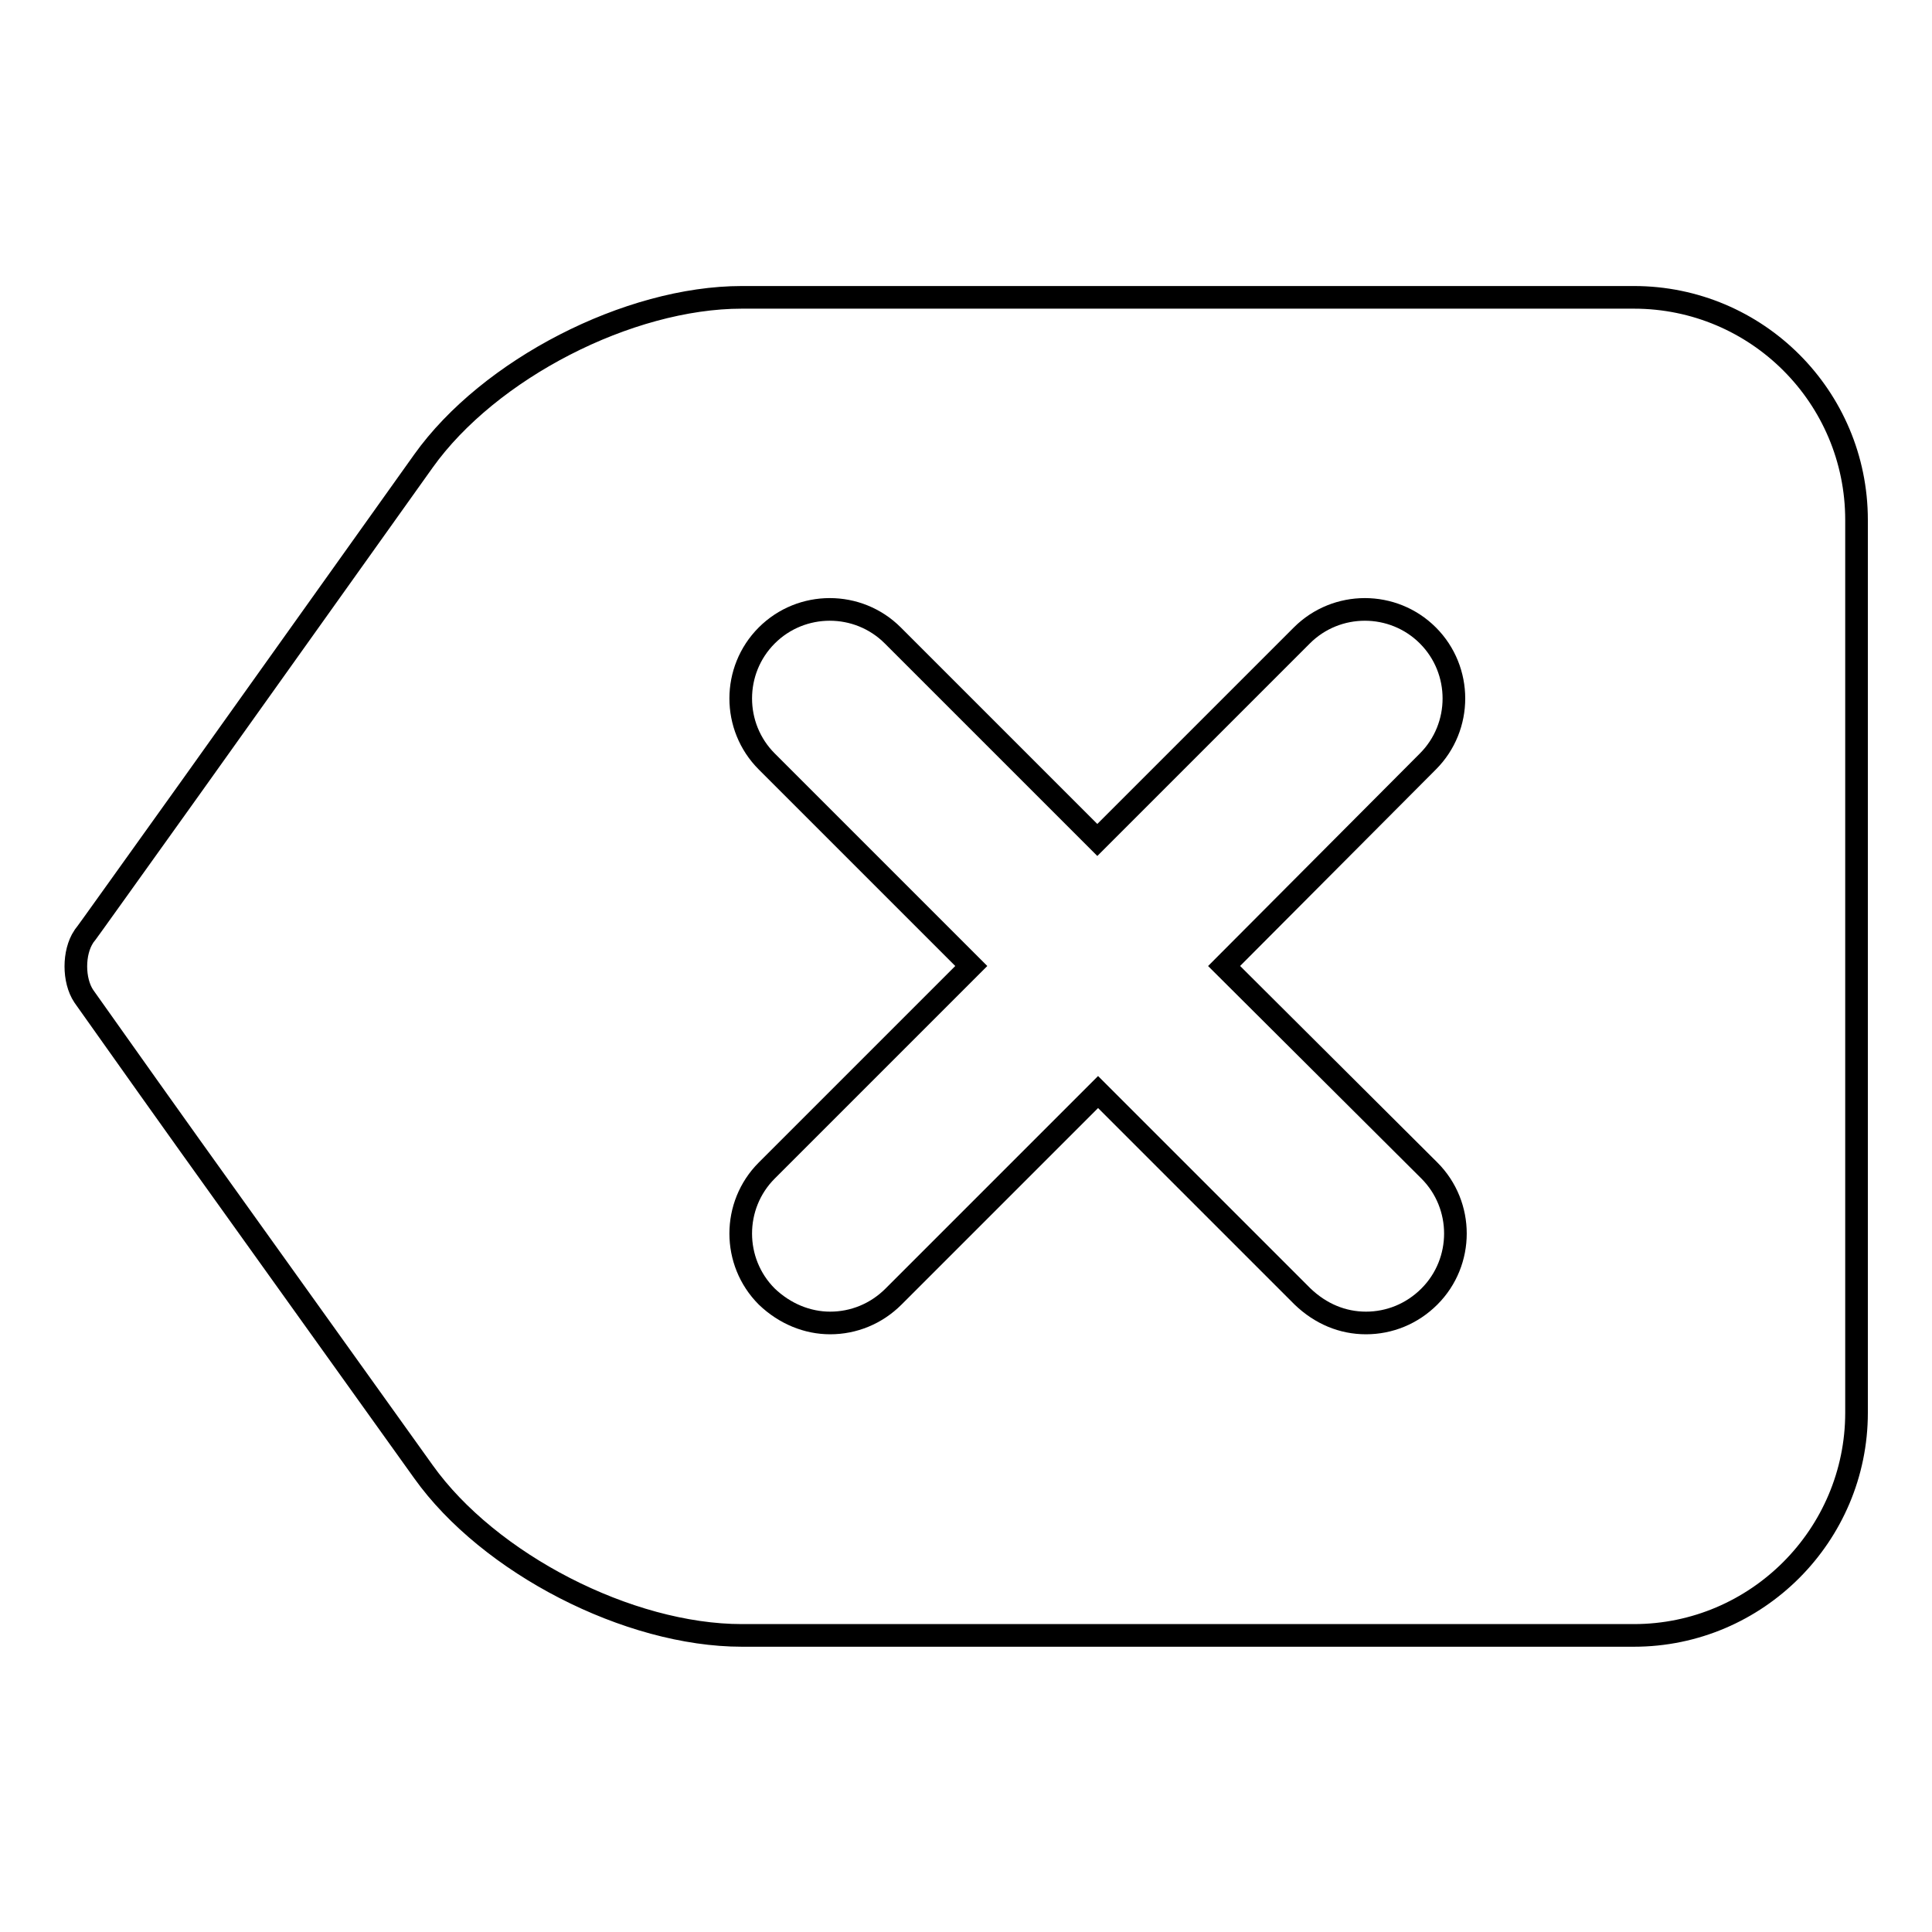
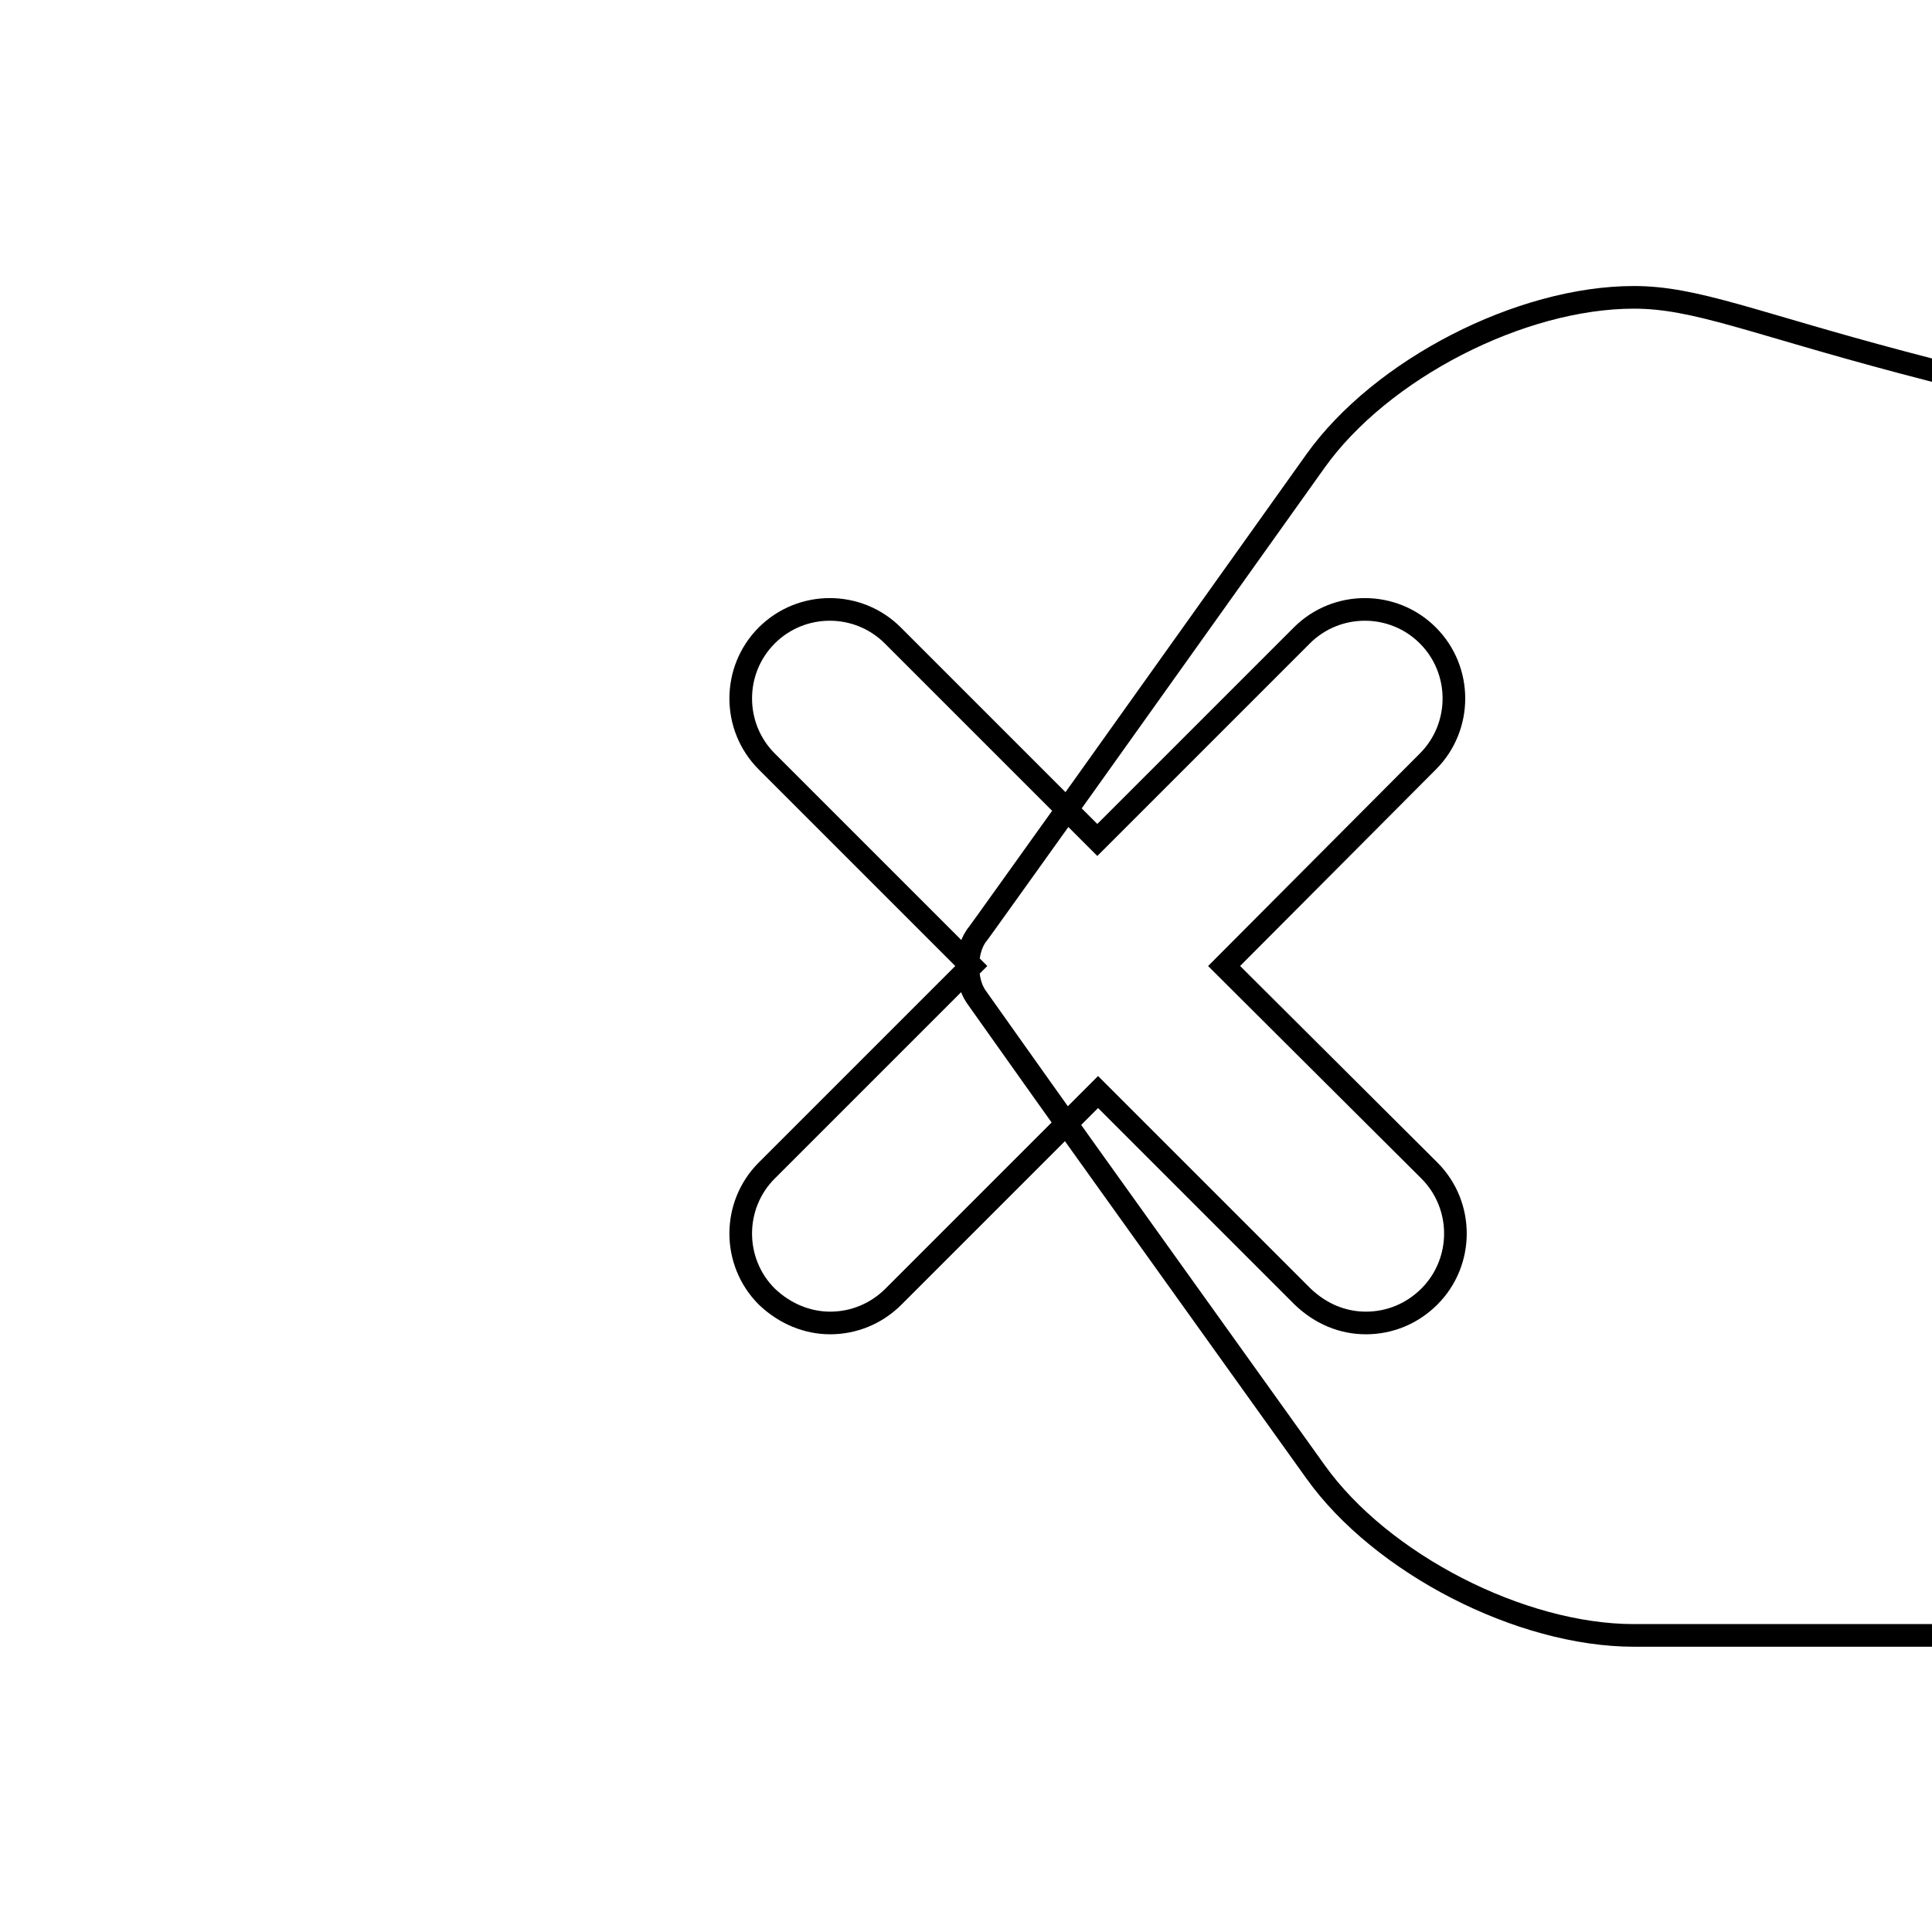
<svg xmlns="http://www.w3.org/2000/svg" version="1.1" x="0px" y="0px" viewBox="0 0 256 256" enable-background="new 0 0 256 256" xml:space="preserve">
  <g>
    <g>
-       <path stroke-width="3" fill-opacity="0" stroke="#000000" d="M216.5,39.4H98.3c-15,0-33.5,9.5-42.2,21.7l-30.8,43.2c-7.6,10.6-14,19.6-14.2,19.8c-1.4,2.1-1.4,5.8,0,7.9c0.3,0.4,6.5,9.2,14,19.7l31,43.3c8.7,12.2,27.2,21.7,42.2,21.7h118.2c16.3,0,29.5-13.3,29.5-29.5V68.9C246,52.6,232.8,39.4,216.5,39.4L216.5,39.4z M189.4,155.1c4.6,4.6,4.6,12.1,0,16.7c-2.3,2.3-5.3,3.5-8.4,3.5s-6-1.2-8.4-3.5l-27.1-27.1l-27.1,27.1c-2.3,2.3-5.3,3.5-8.4,3.5c-3,0-6-1.2-8.4-3.5c-4.6-4.6-4.6-12.1,0-16.7l27.1-27.1l-27.1-27.1c-4.6-4.6-4.6-12.1,0-16.7c4.6-4.6,12.1-4.6,16.7,0l27.1,27.1l27.1-27.1c4.6-4.6,12.1-4.6,16.7,0c4.6,4.6,4.6,12.1,0,16.7L162.2,128L189.4,155.1L189.4,155.1z" />
+       <path stroke-width="3" fill-opacity="0" stroke="#000000" d="M216.5,39.4c-15,0-33.5,9.5-42.2,21.7l-30.8,43.2c-7.6,10.6-14,19.6-14.2,19.8c-1.4,2.1-1.4,5.8,0,7.9c0.3,0.4,6.5,9.2,14,19.7l31,43.3c8.7,12.2,27.2,21.7,42.2,21.7h118.2c16.3,0,29.5-13.3,29.5-29.5V68.9C246,52.6,232.8,39.4,216.5,39.4L216.5,39.4z M189.4,155.1c4.6,4.6,4.6,12.1,0,16.7c-2.3,2.3-5.3,3.5-8.4,3.5s-6-1.2-8.4-3.5l-27.1-27.1l-27.1,27.1c-2.3,2.3-5.3,3.5-8.4,3.5c-3,0-6-1.2-8.4-3.5c-4.6-4.6-4.6-12.1,0-16.7l27.1-27.1l-27.1-27.1c-4.6-4.6-4.6-12.1,0-16.7c4.6-4.6,12.1-4.6,16.7,0l27.1,27.1l27.1-27.1c4.6-4.6,12.1-4.6,16.7,0c4.6,4.6,4.6,12.1,0,16.7L162.2,128L189.4,155.1L189.4,155.1z" />
    </g>
  </g>
</svg>